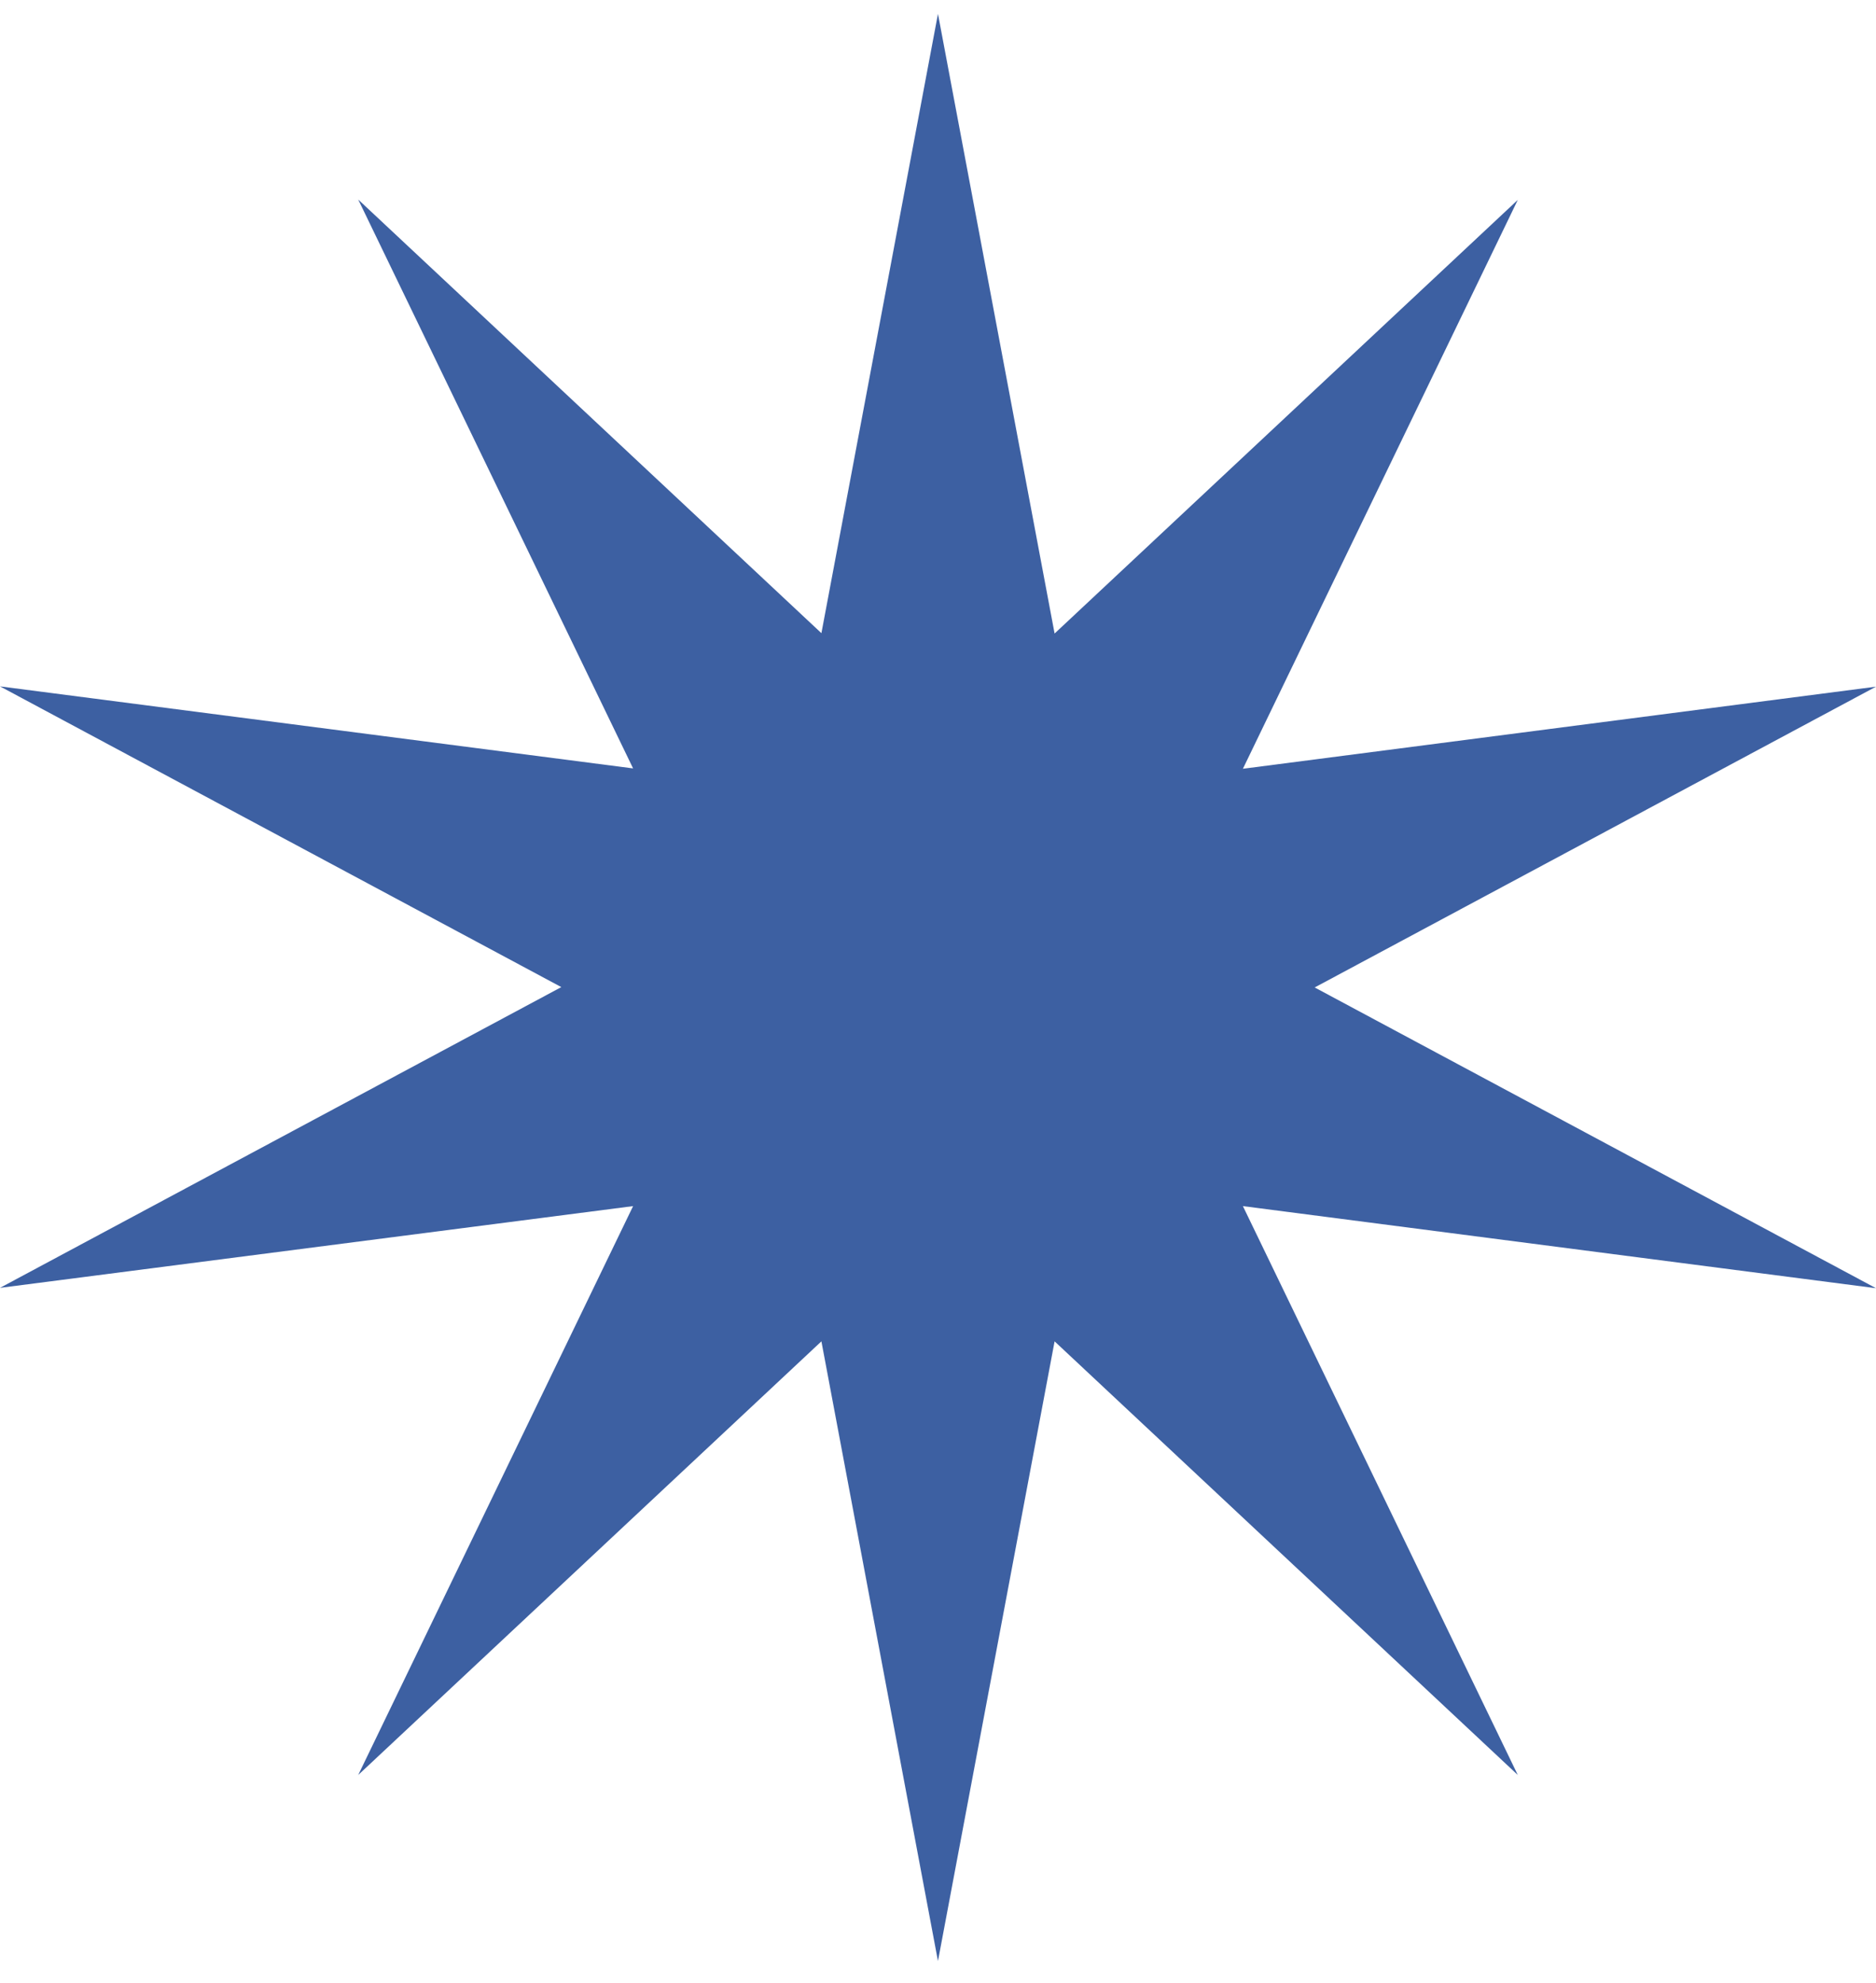
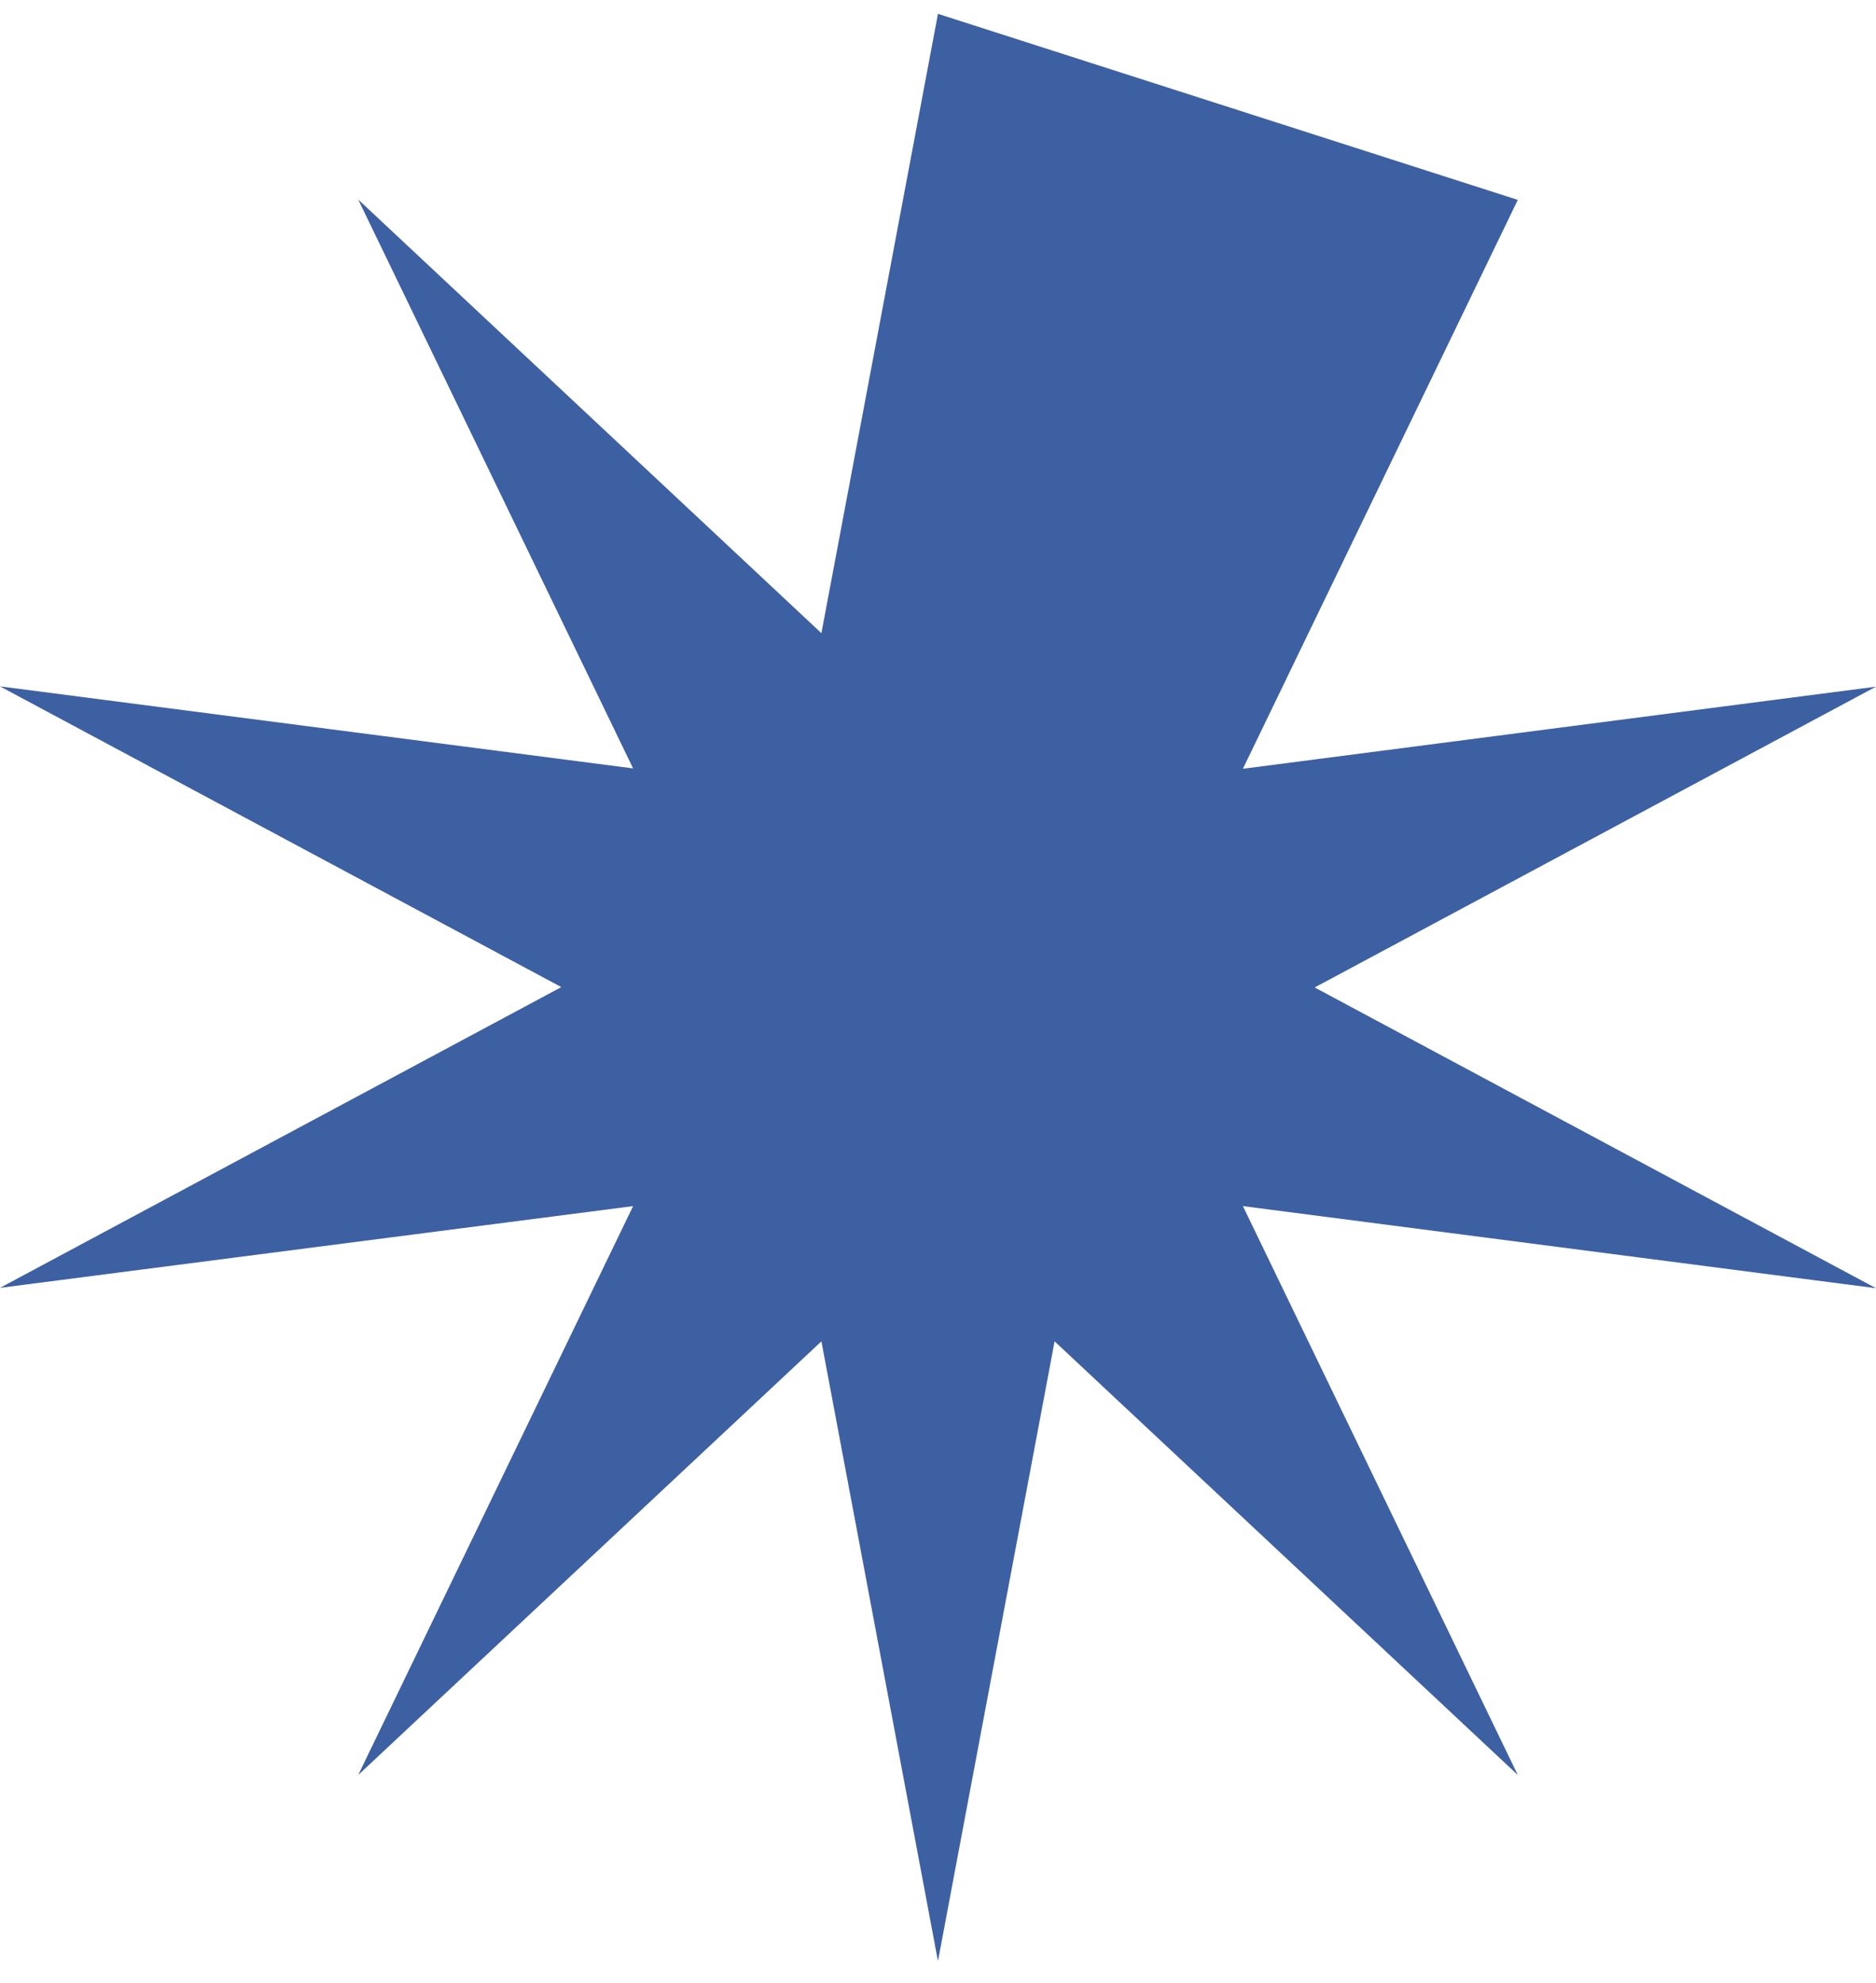
<svg xmlns="http://www.w3.org/2000/svg" width="53" height="56" viewBox="0 0 53 56" fill="none">
-   <path d="M26.499 0.391L29.794 17.894L42.88 5.646L35.114 21.714L53 19.395L37.142 27.891L53 36.386L35.114 34.067L42.88 50.135L29.794 37.887L26.499 55.391L23.206 37.887L10.12 50.135L17.886 34.067L3.46478e-08 36.376L15.858 27.881L1.82901e-08 19.387L17.886 21.704L10.12 5.636L23.206 17.884L26.499 0.391Z" fill="#3D60A2" />
+   <path d="M26.499 0.391L42.88 5.646L35.114 21.714L53 19.395L37.142 27.891L53 36.386L35.114 34.067L42.88 50.135L29.794 37.887L26.499 55.391L23.206 37.887L10.12 50.135L17.886 34.067L3.46478e-08 36.376L15.858 27.881L1.82901e-08 19.387L17.886 21.704L10.12 5.636L23.206 17.884L26.499 0.391Z" fill="#3D60A2" />
</svg>